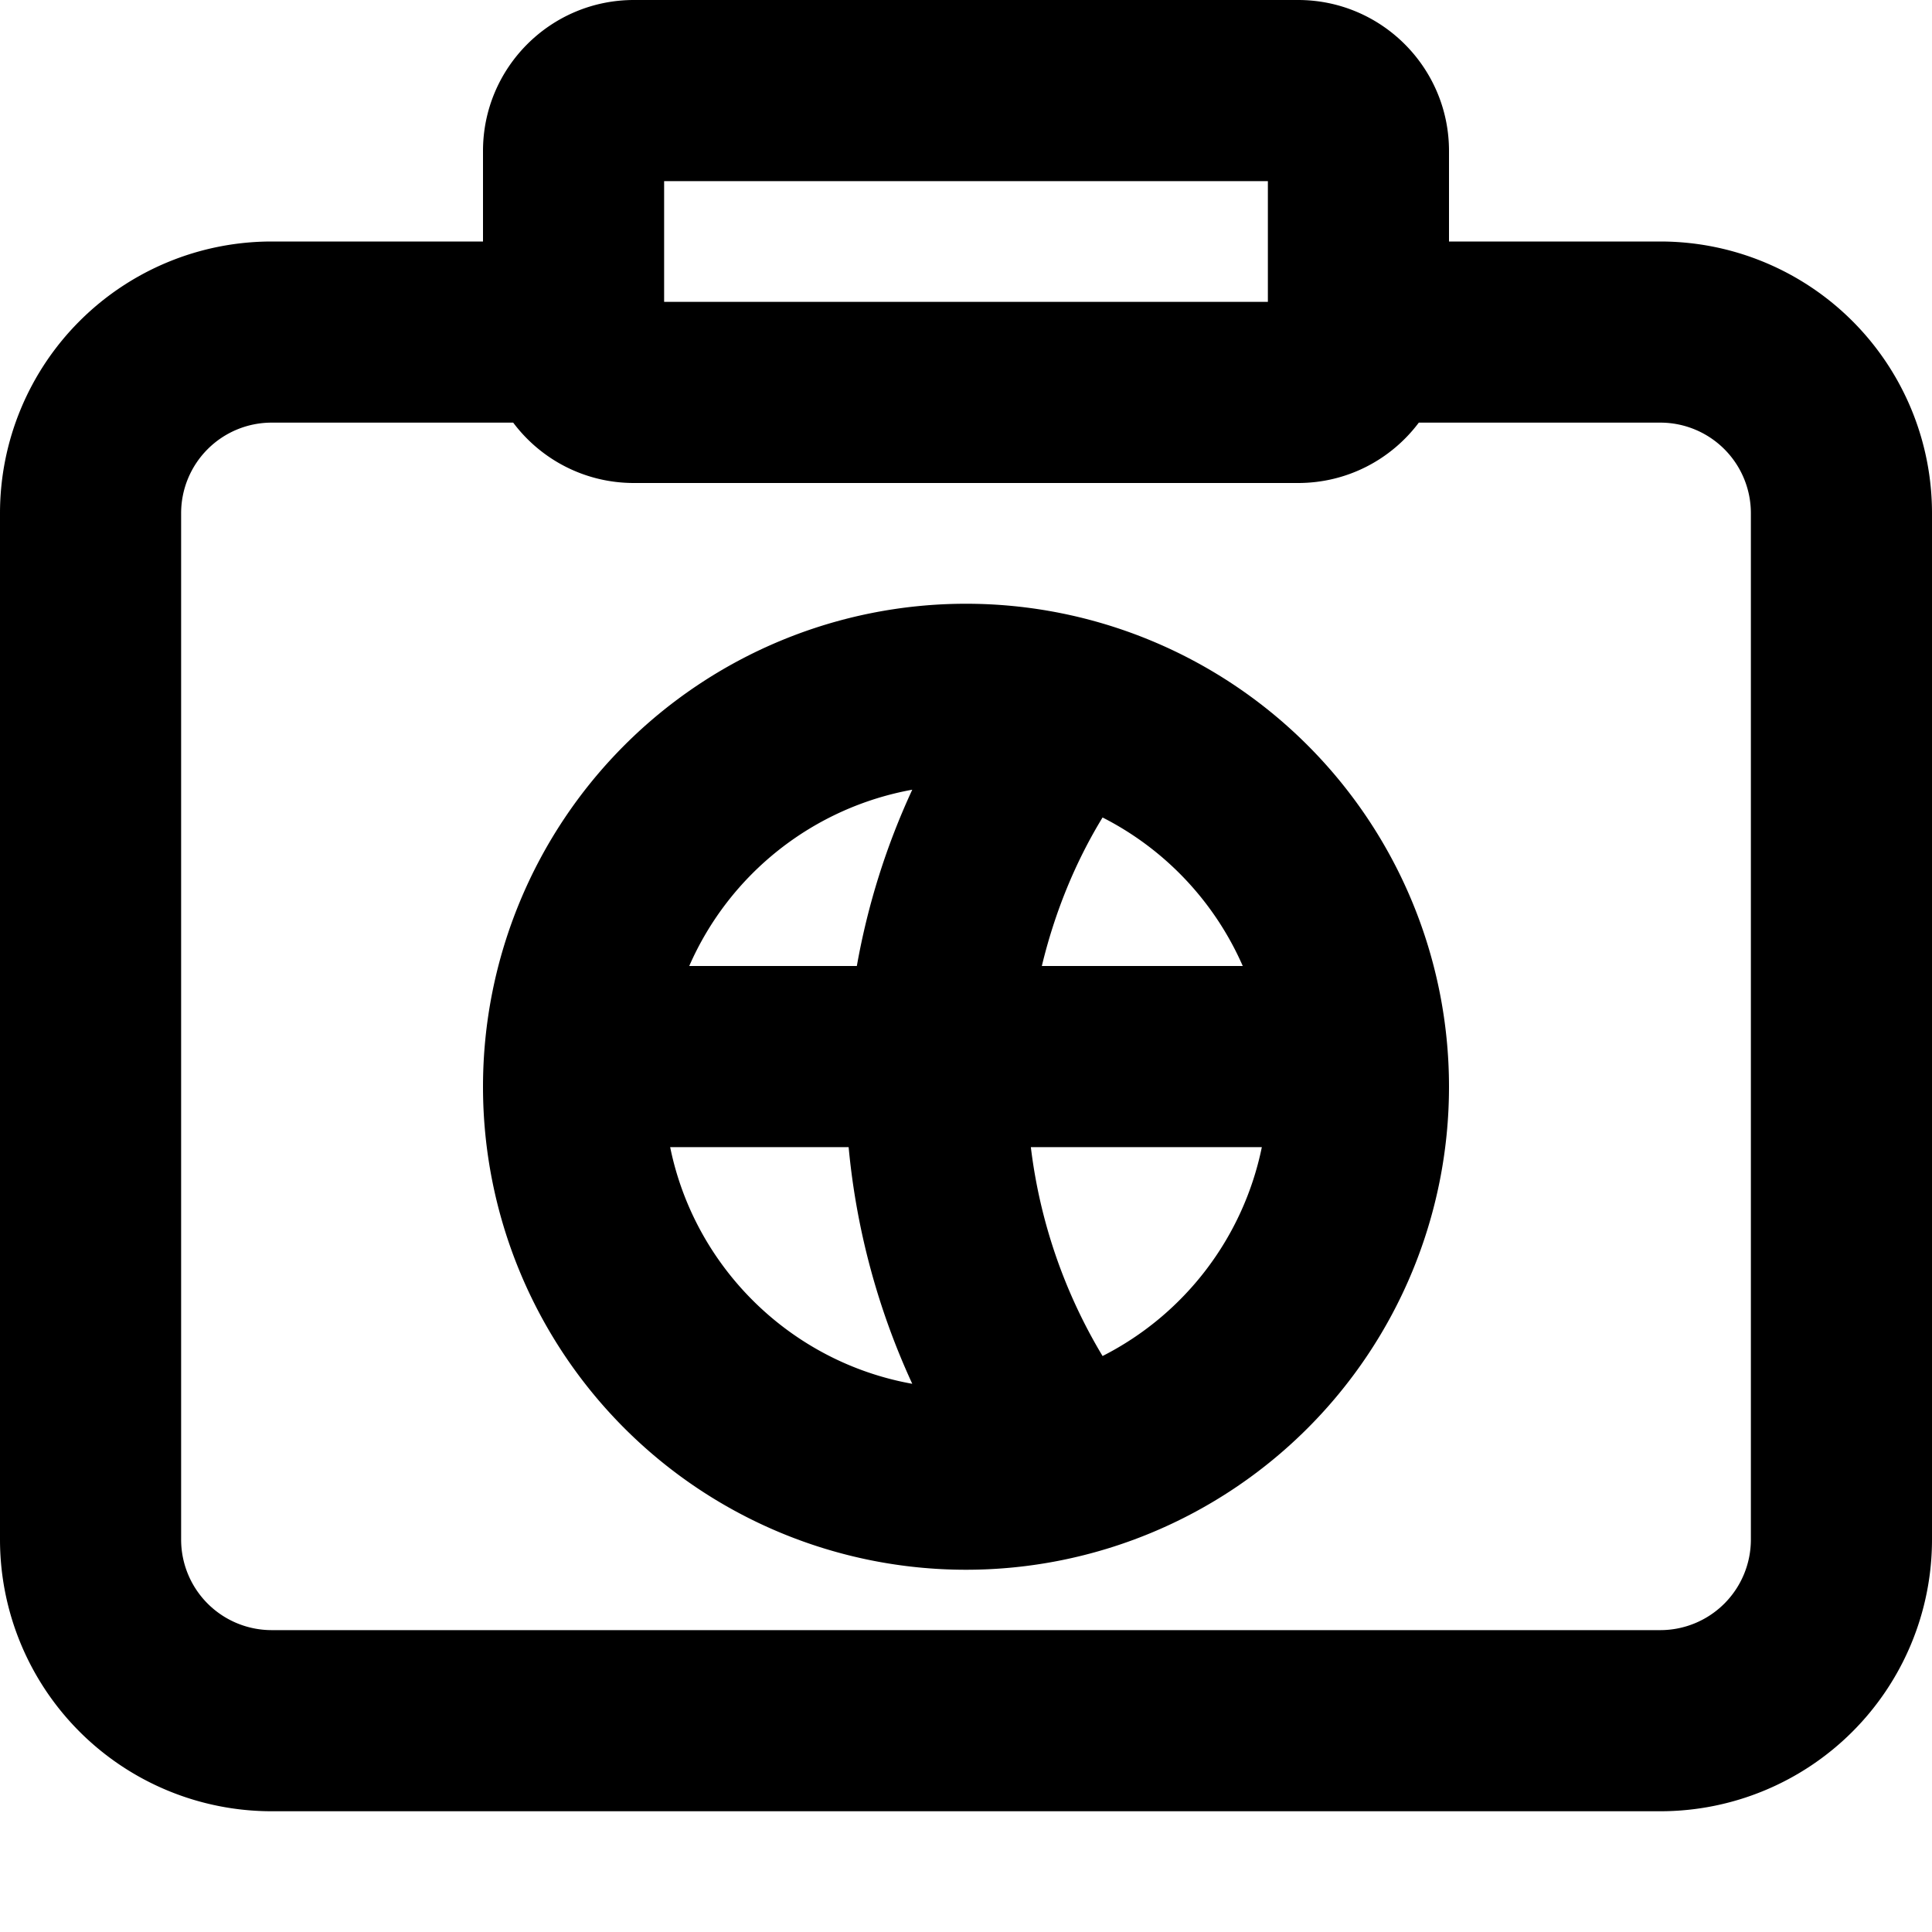
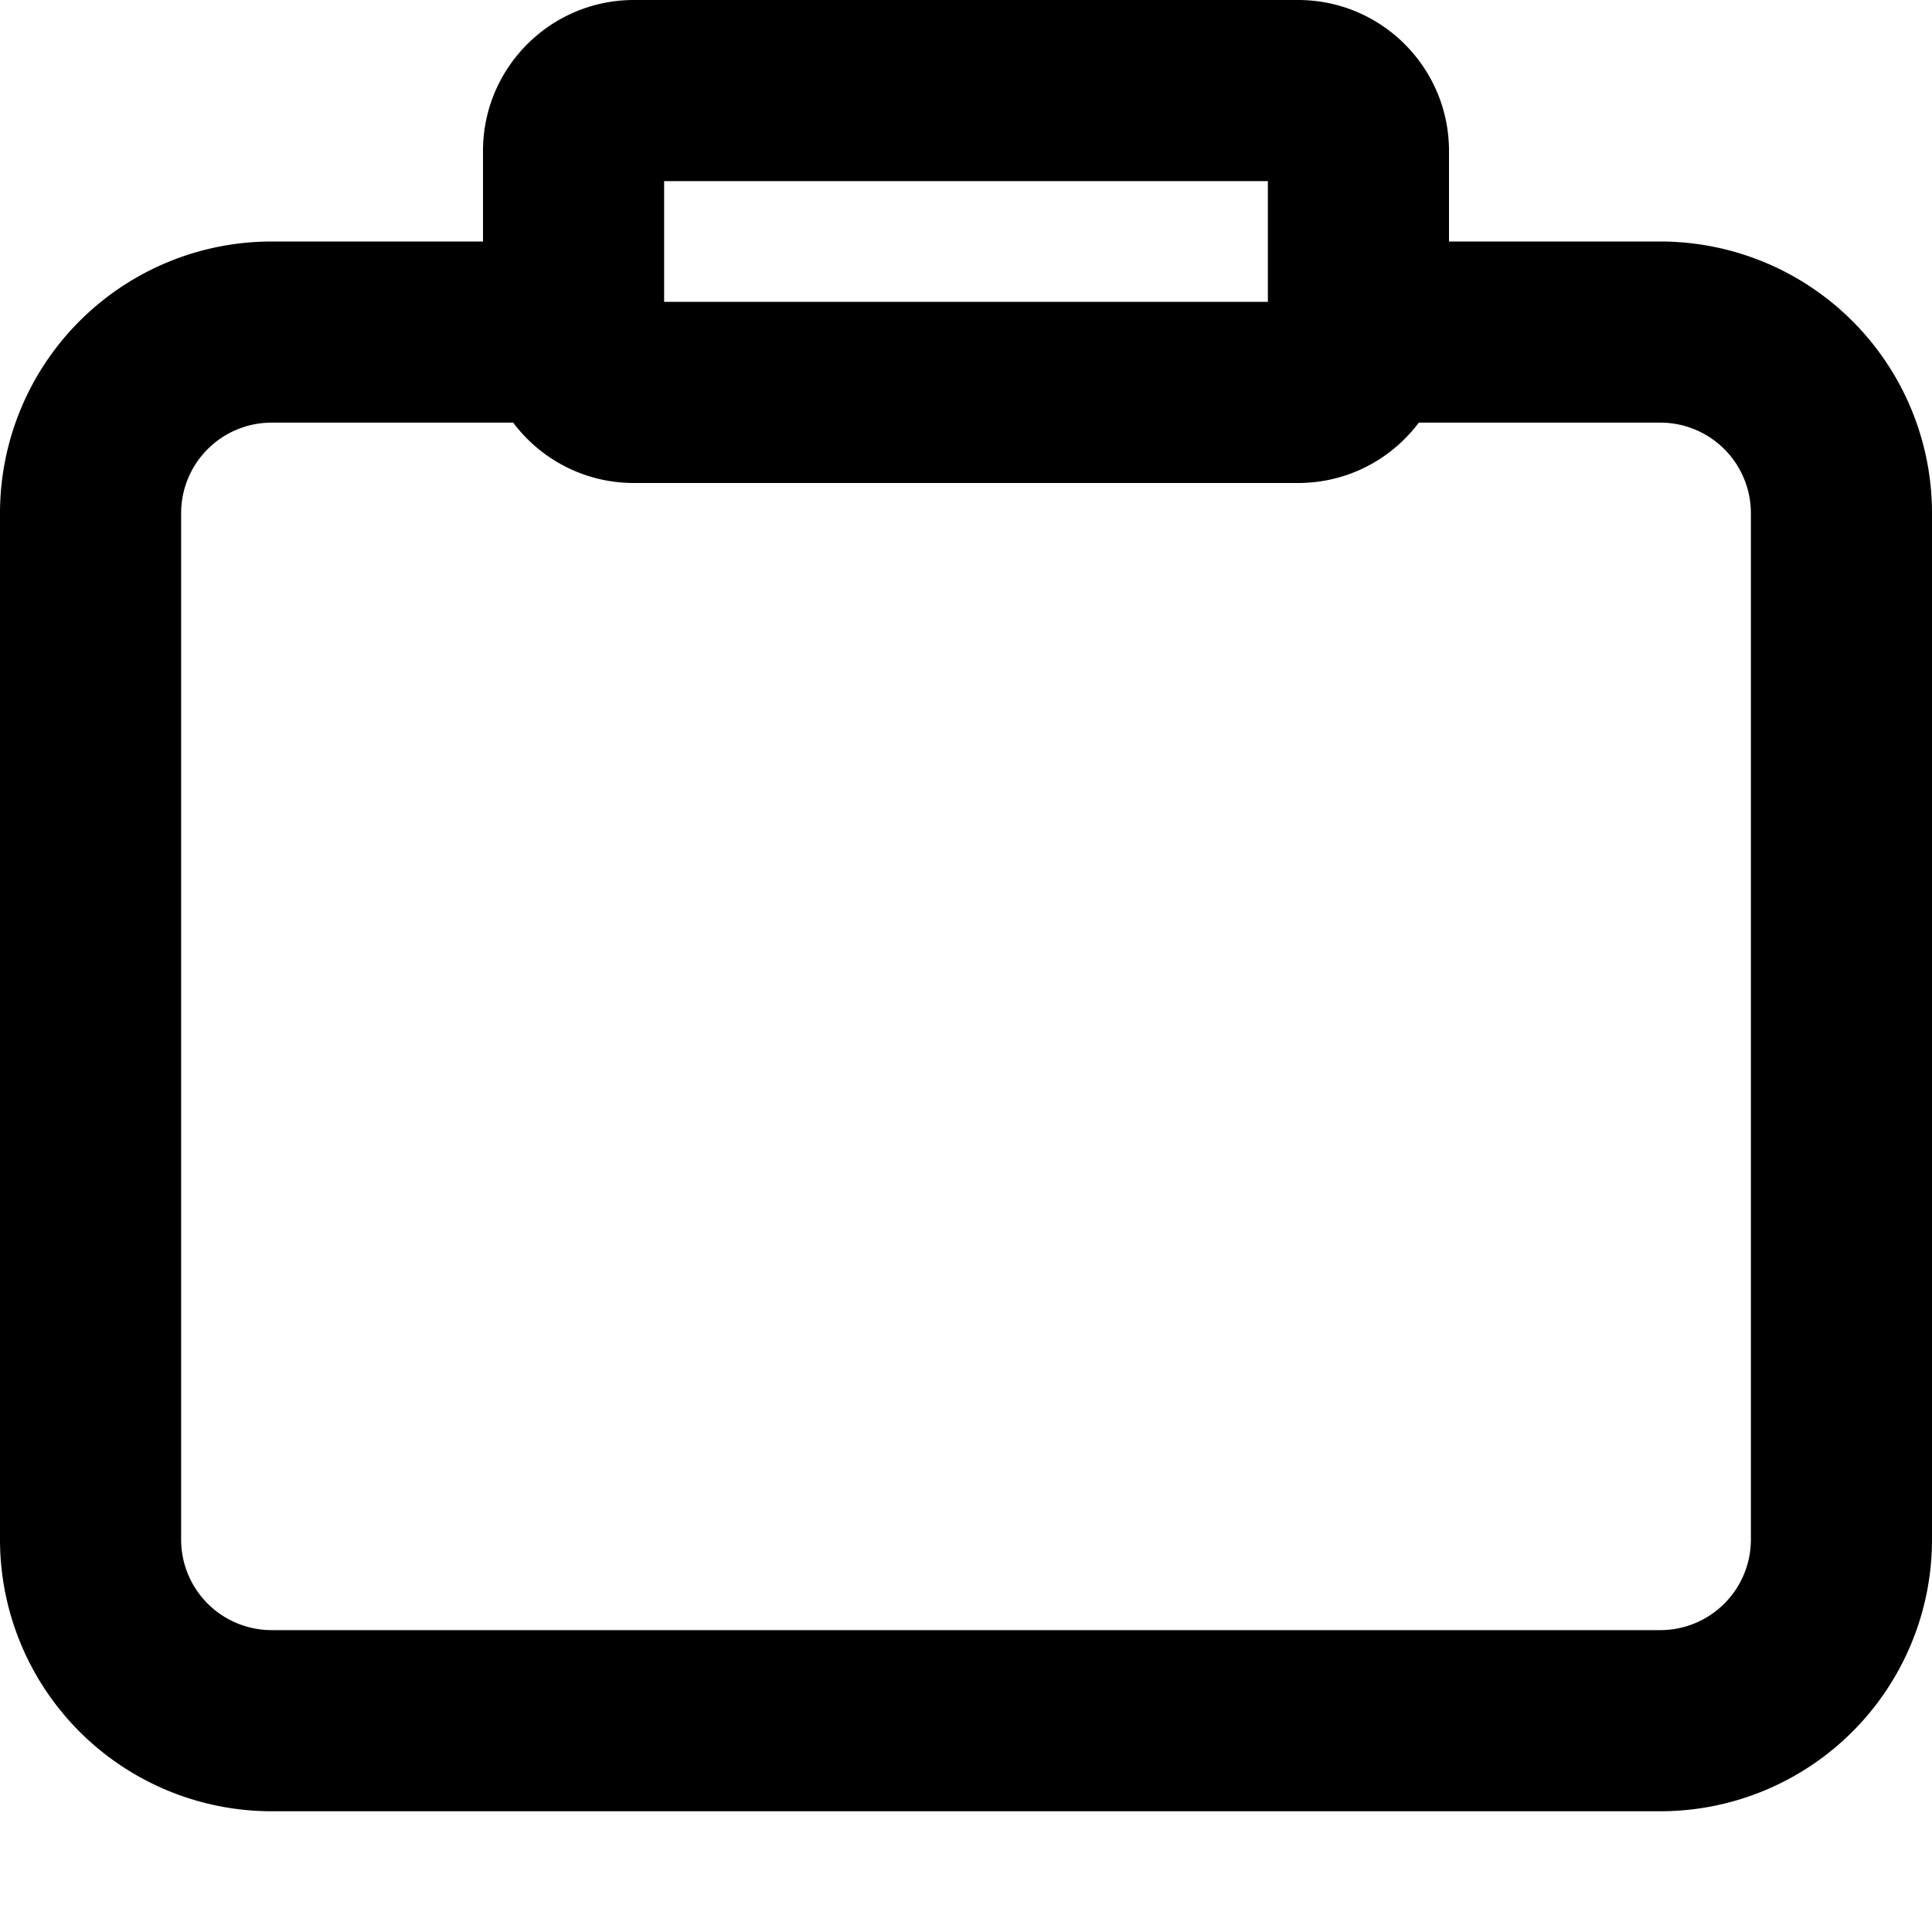
<svg xmlns="http://www.w3.org/2000/svg" width="16" height="16" fill="none" viewBox="0 0 16 16">
  <g fill="currentColor" fill-rule="evenodd" clip-rule="evenodd">
-     <path d="M8 5a4 4 0 100 8 4 4 0 000-8zm-.904 3H5.708a2.504 2.504 0 011.847-1.46A5.94 5.94 0 007.096 8zm-.068 1.5H5.55c.203.998 1 1.78 2.005 1.96a6.01 6.01 0 01-.527-1.96zm2.103 1.73a4.376 4.376 0 01-.594-1.73h1.913a2.504 2.504 0 01-1.319 1.73zM8.628 8c.107-.445.278-.862.503-1.23A2.51 2.51 0 0110.292 8H8.628z" />
    <path d="M4 1.25C4 .56 4.56 0 5.25 0h5.5C11.44 0 12 .56 12 1.25V2h1.75A2.25 2.25 0 0116 4.25v8.5A2.25 2.25 0 0113.75 15H2.25A2.25 2.25 0 010 12.75v-8.5A2.25 2.25 0 012.25 2H4v-.75zM10.75 4c.409 0 .772-.196 1-.5h2a.75.75 0 01.75.75v8.5a.75.75 0 01-.75.75H2.25a.75.75 0 01-.75-.75v-8.5a.75.75 0 01.75-.75h2c.228.304.591.5 1 .5h5.5zM5.5 2.5h5v-1h-5v1z" />
  </g>
</svg>